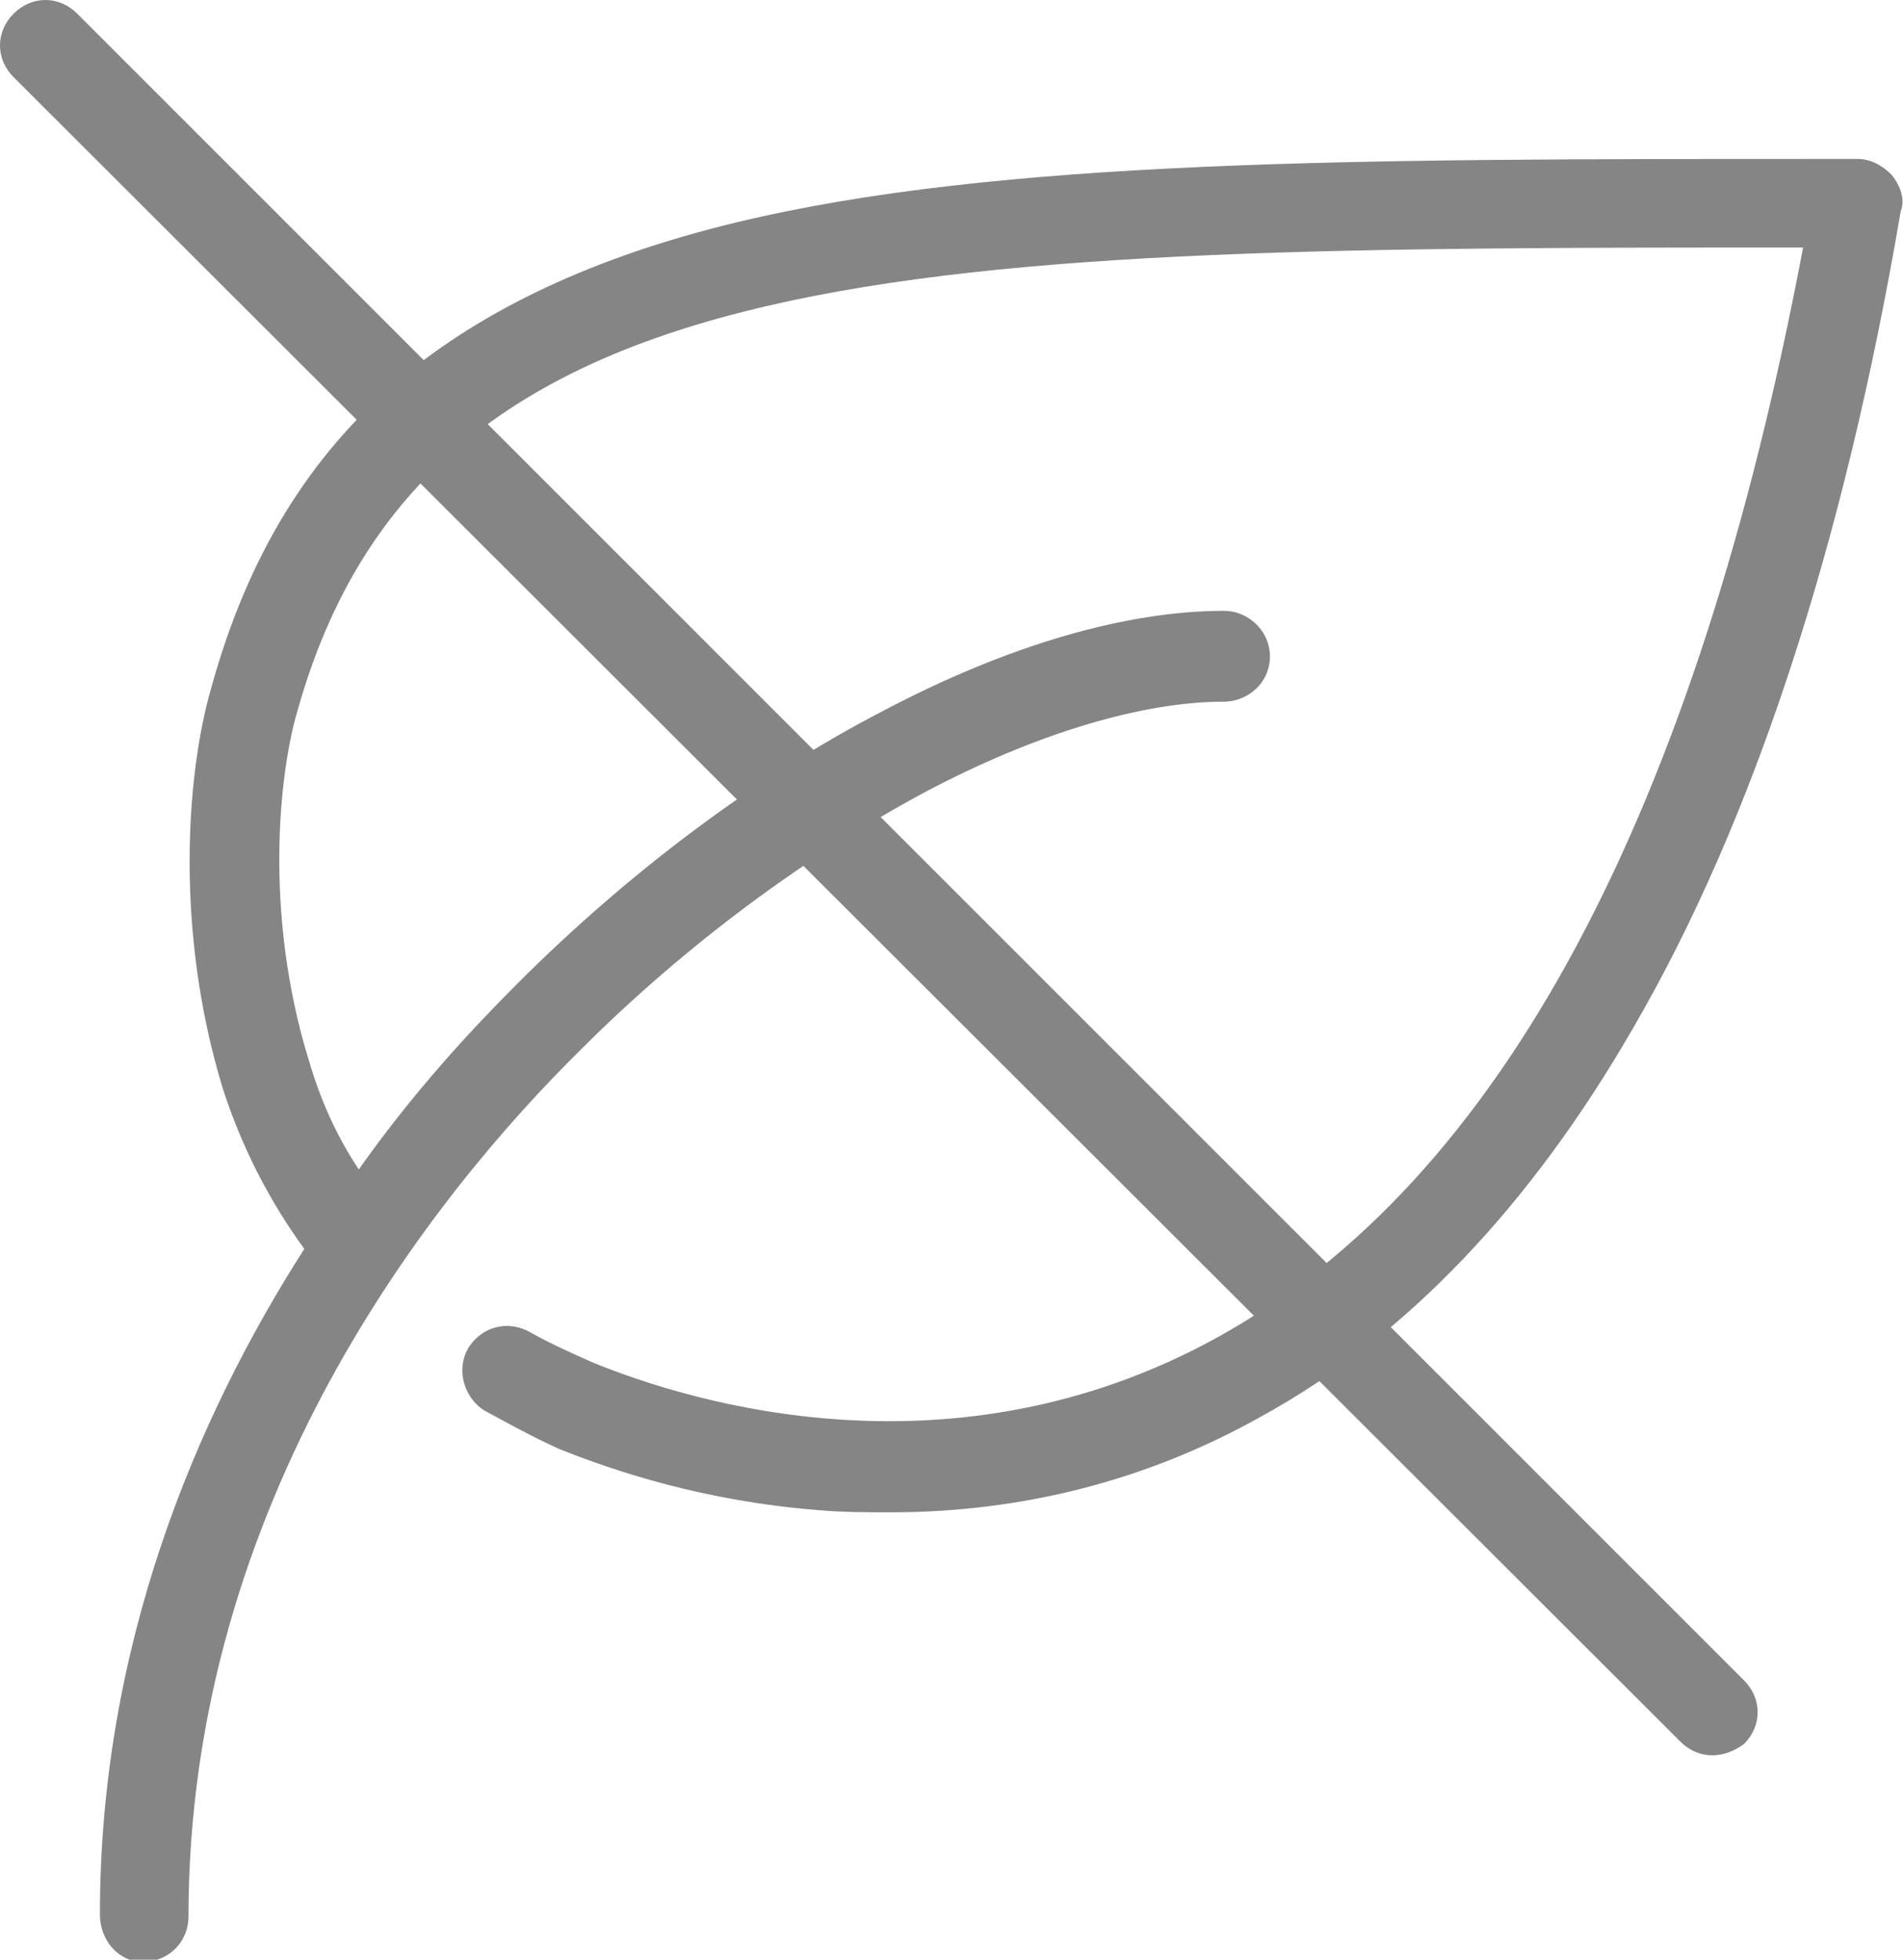
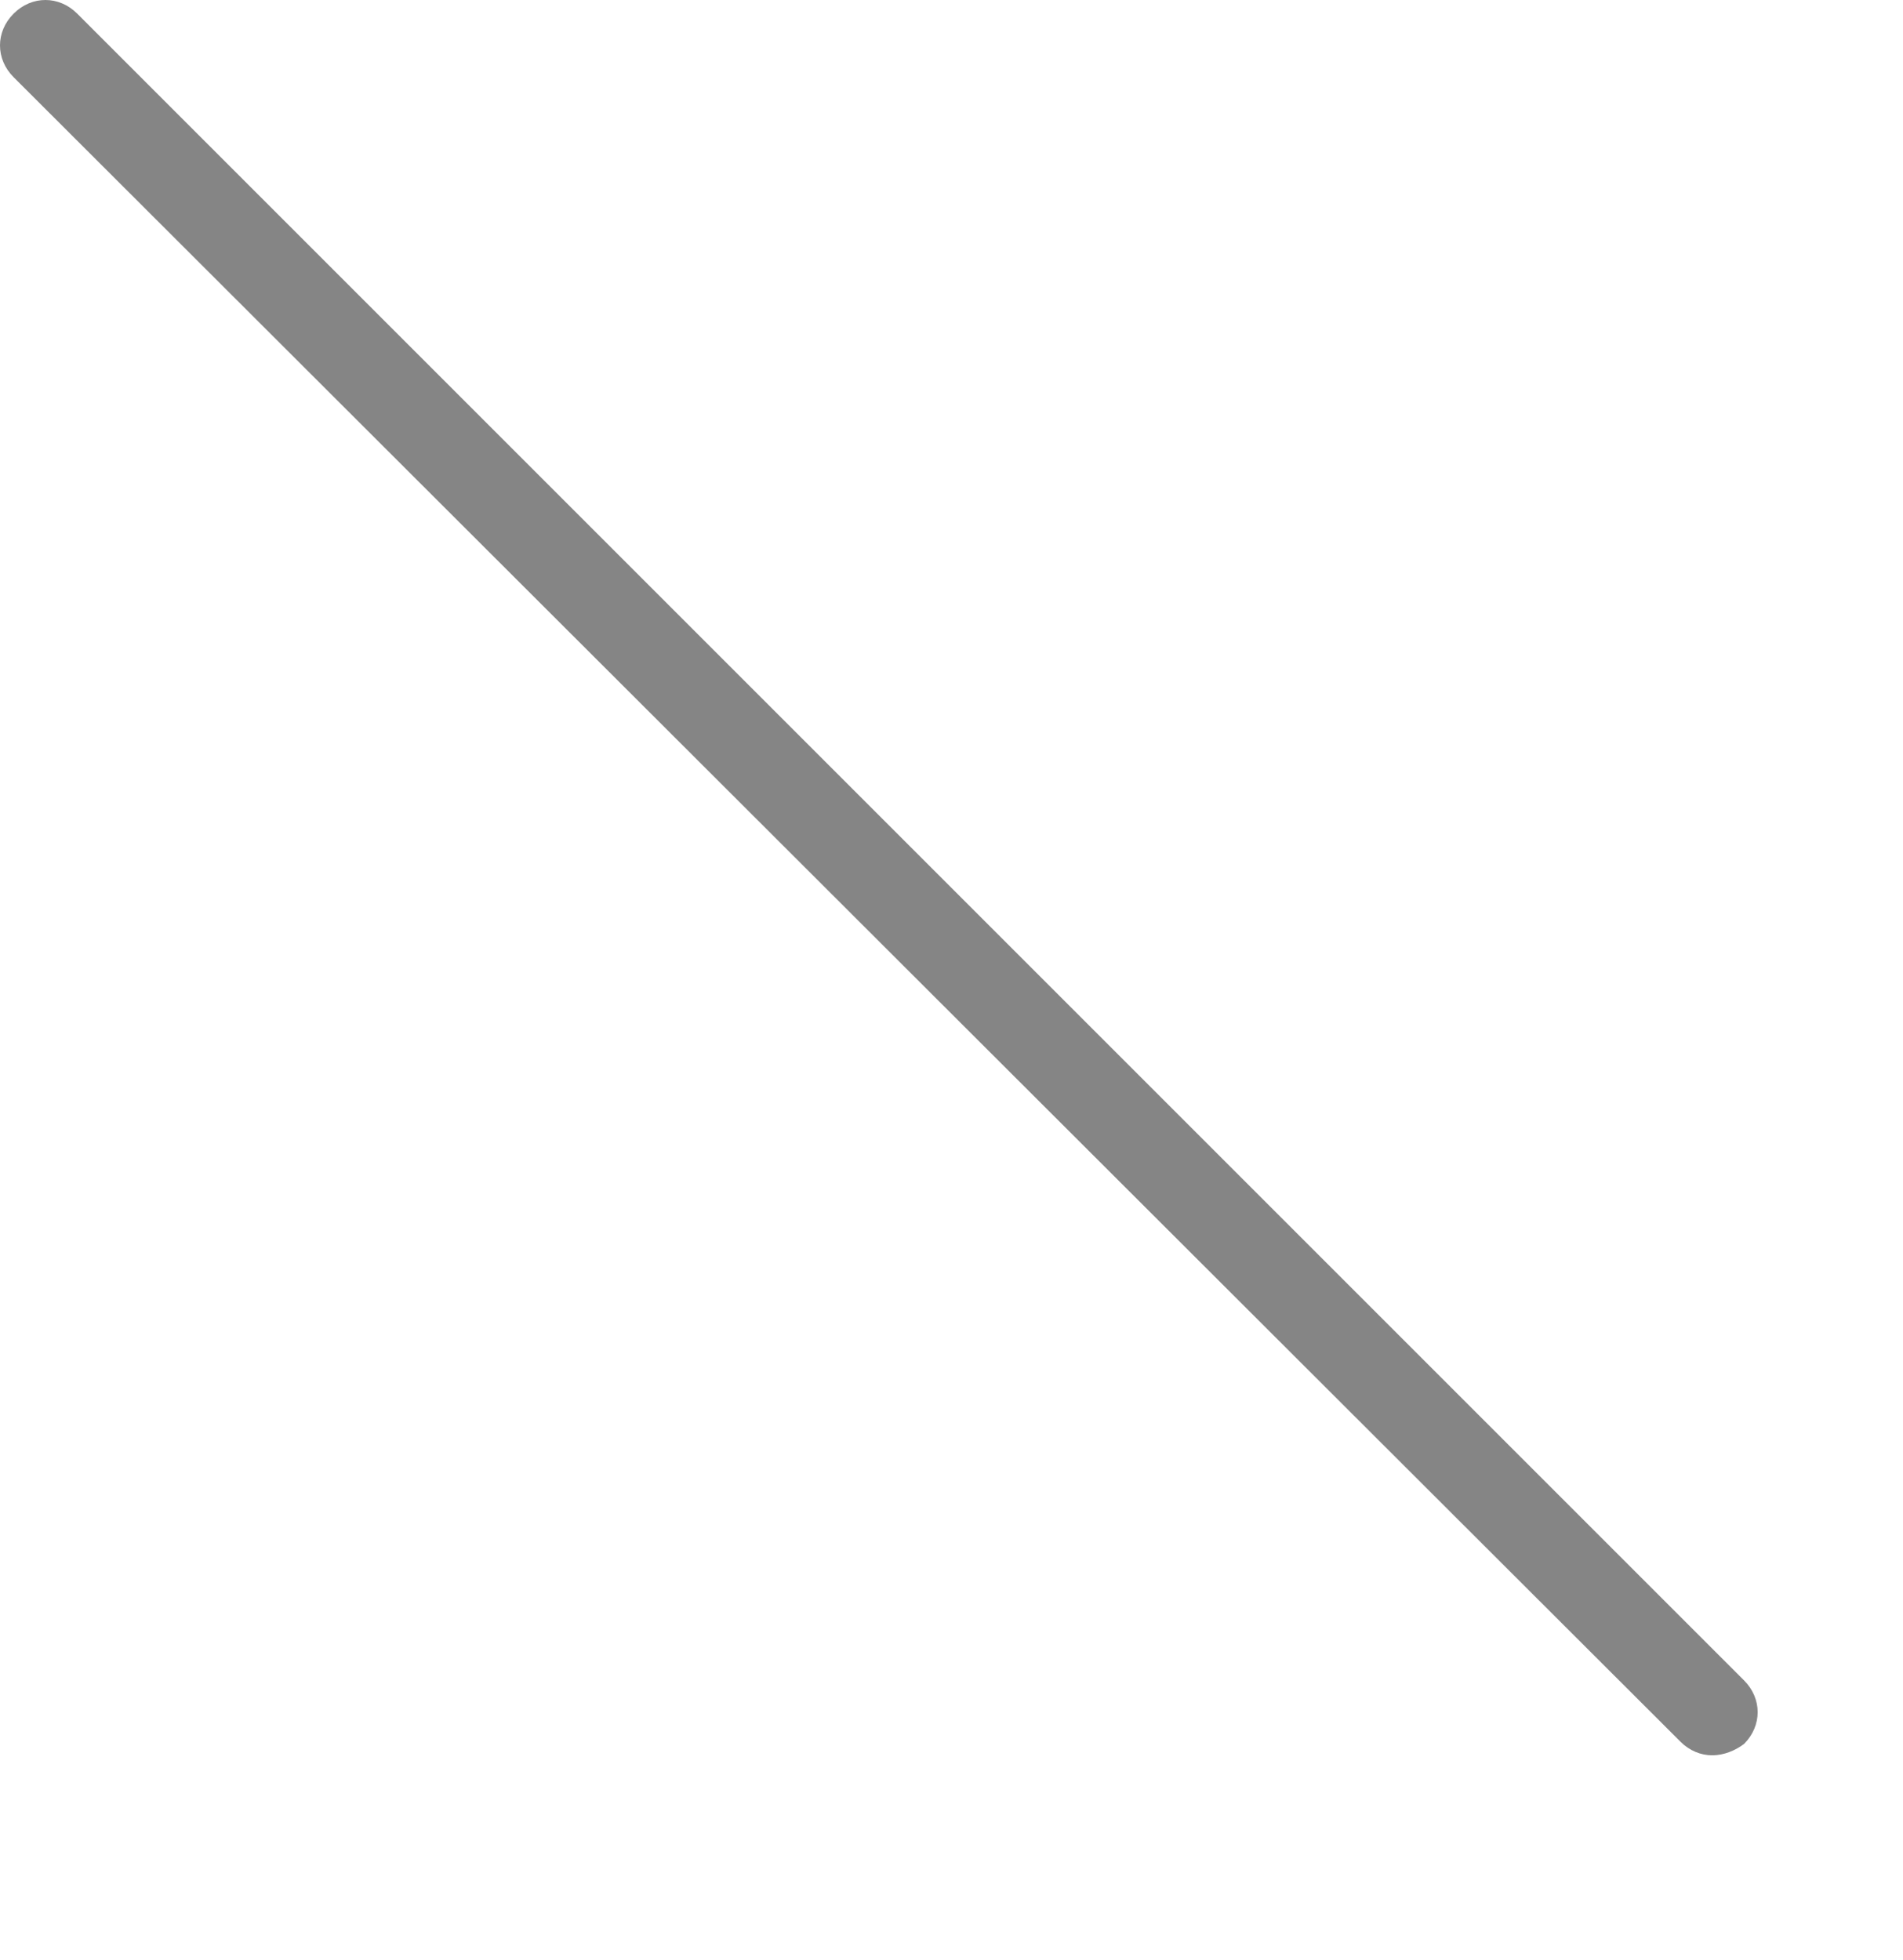
<svg xmlns="http://www.w3.org/2000/svg" version="1.1" id="Layer_1" x="0px" y="0px" viewBox="0 0 83.8 86.3" style="enable-background:new 0 0 83.8 86.3;" xml:space="preserve">
  <style type="text/css">
	.st01{fill:#858585;}
</style>
  <g transform="translate(440 1560)">
-     <path class="st01" d="M-356.7-1552.3c-0.4-0.4-0.9-0.7-1.5-0.7h-2c-20,0-35.8,0-47.4,2.8c-6.2,1.5-11.1,3.8-14.8,6.9c-4,3.4-6.7,7.8-8.3,13.6   c-1.1,3.8-1.6,10.7,0.5,17.6c0.8,2.5,2,4.9,3.6,7.1c-4.8,7.5-9,17.5-9,29.3c0,0.9,0.5,1.7,1.3,2c1.4,0.4,2.6-0.6,2.6-1.9   c0-18.3,10.8-31.8,17.3-38.2c4.6-4.6,9.9-8.5,15.1-11.3c4.9-2.6,9.6-4,13.2-4c0.8,0,1.6-0.5,1.9-1.3c0.5-1.4-0.6-2.7-1.9-2.7   c-4.3,0-9.5,1.5-15,4.4c-5.6,2.9-11.2,7.1-16.1,12c-2.1,2.1-4.6,4.8-7,8.2c-1-1.5-1.7-3.1-2.2-4.8c-2-6.5-1.3-12.7-0.5-15.4   c5.7-20.3,27.2-20.4,66.3-20.4c-4.7,24.9-13.3,41.1-25.8,48c-11.6,6.4-23.1,2.9-27.5,1.1c-0.9-0.4-1.8-0.8-2.7-1.3   c-1-0.6-2.2-0.3-2.8,0.7c-0.5,0.9-0.2,2.1,0.7,2.7c1.1,0.6,2.2,1.2,3.3,1.7c2.5,1,6.4,2.3,11.4,2.7c1.1,0.1,2.2,0.1,3.2,0.1   c5.8,0,11.3-1.4,16.3-4.2c6.4-3.5,11.9-9.3,16.4-17.1c5.3-9.1,9.3-21.3,11.8-36C-356.1-1551.2-356.3-1551.8-356.7-1552.3   L-356.7-1552.3z" />
-   </g>
+     </g>
  <path class="st01" d="M75.4,77.3c-0.5,0-1-0.2-1.4-0.6L0.6,3.4c-0.8-0.8-0.8-2,0-2.8s2-0.8,2.8,0l73.4,73.4c0.8,0.8,0.8,2,0,2.8  C76.4,77.1,75.9,77.3,75.4,77.3z" />
</svg>